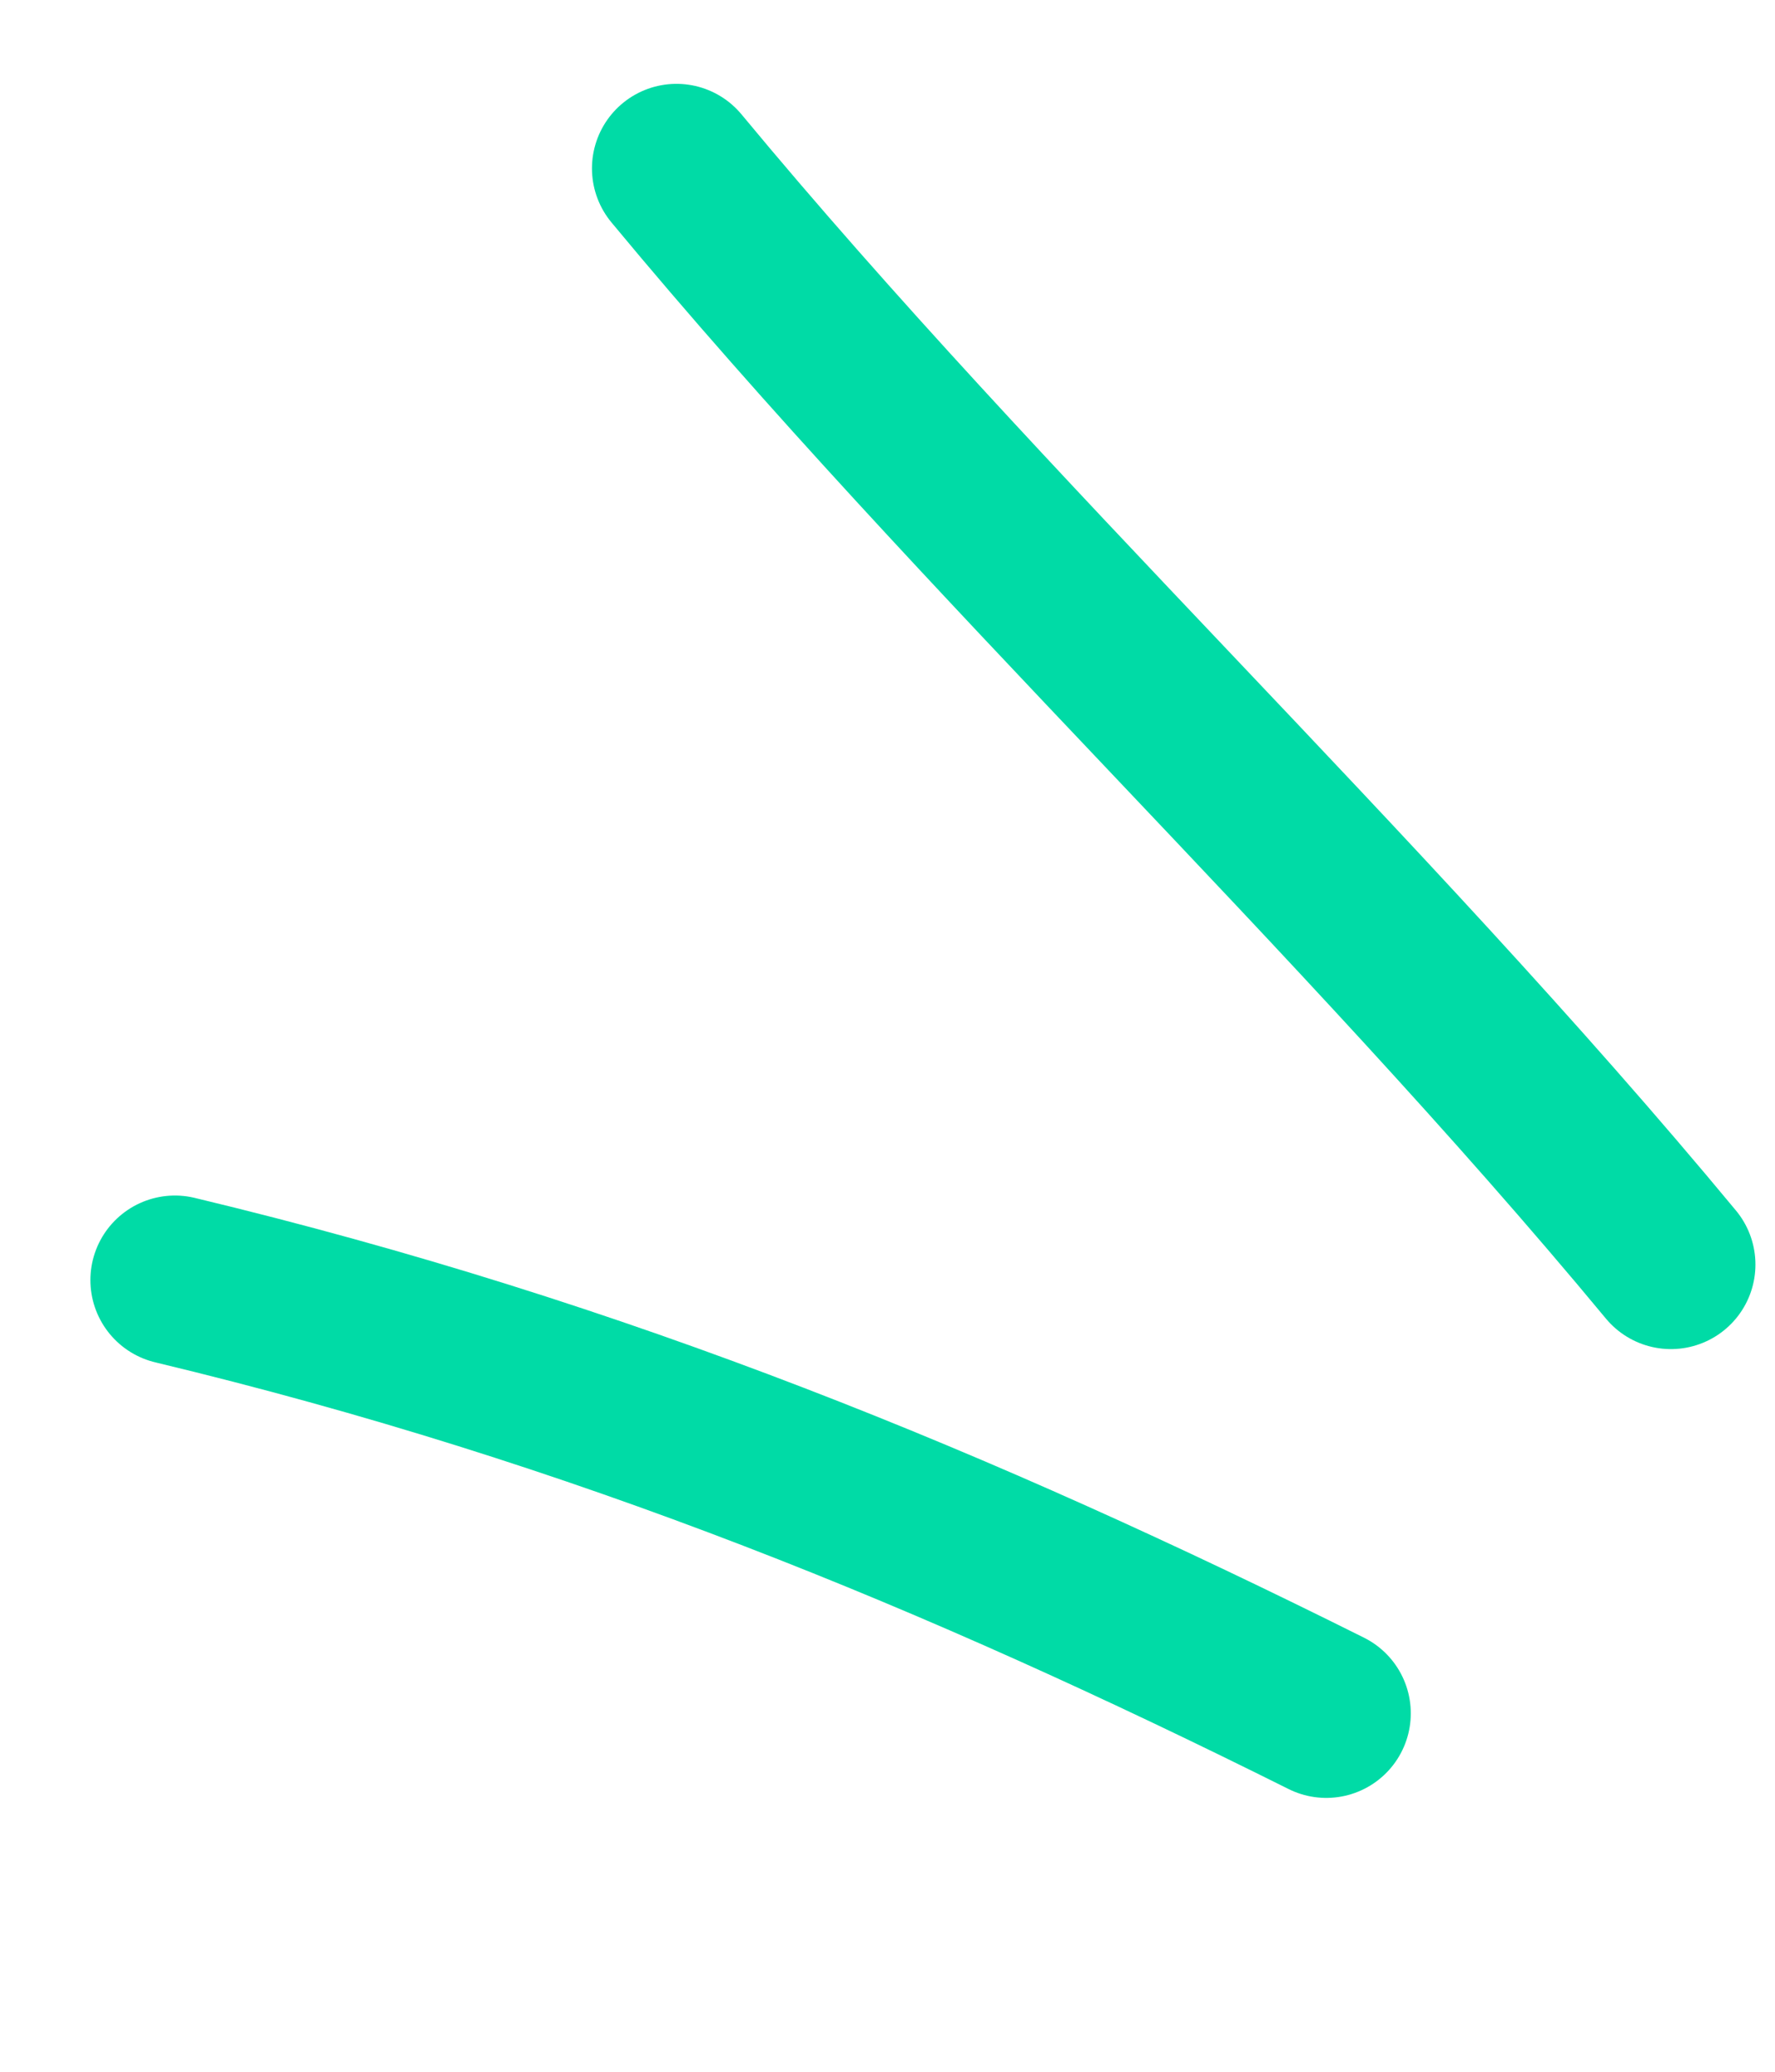
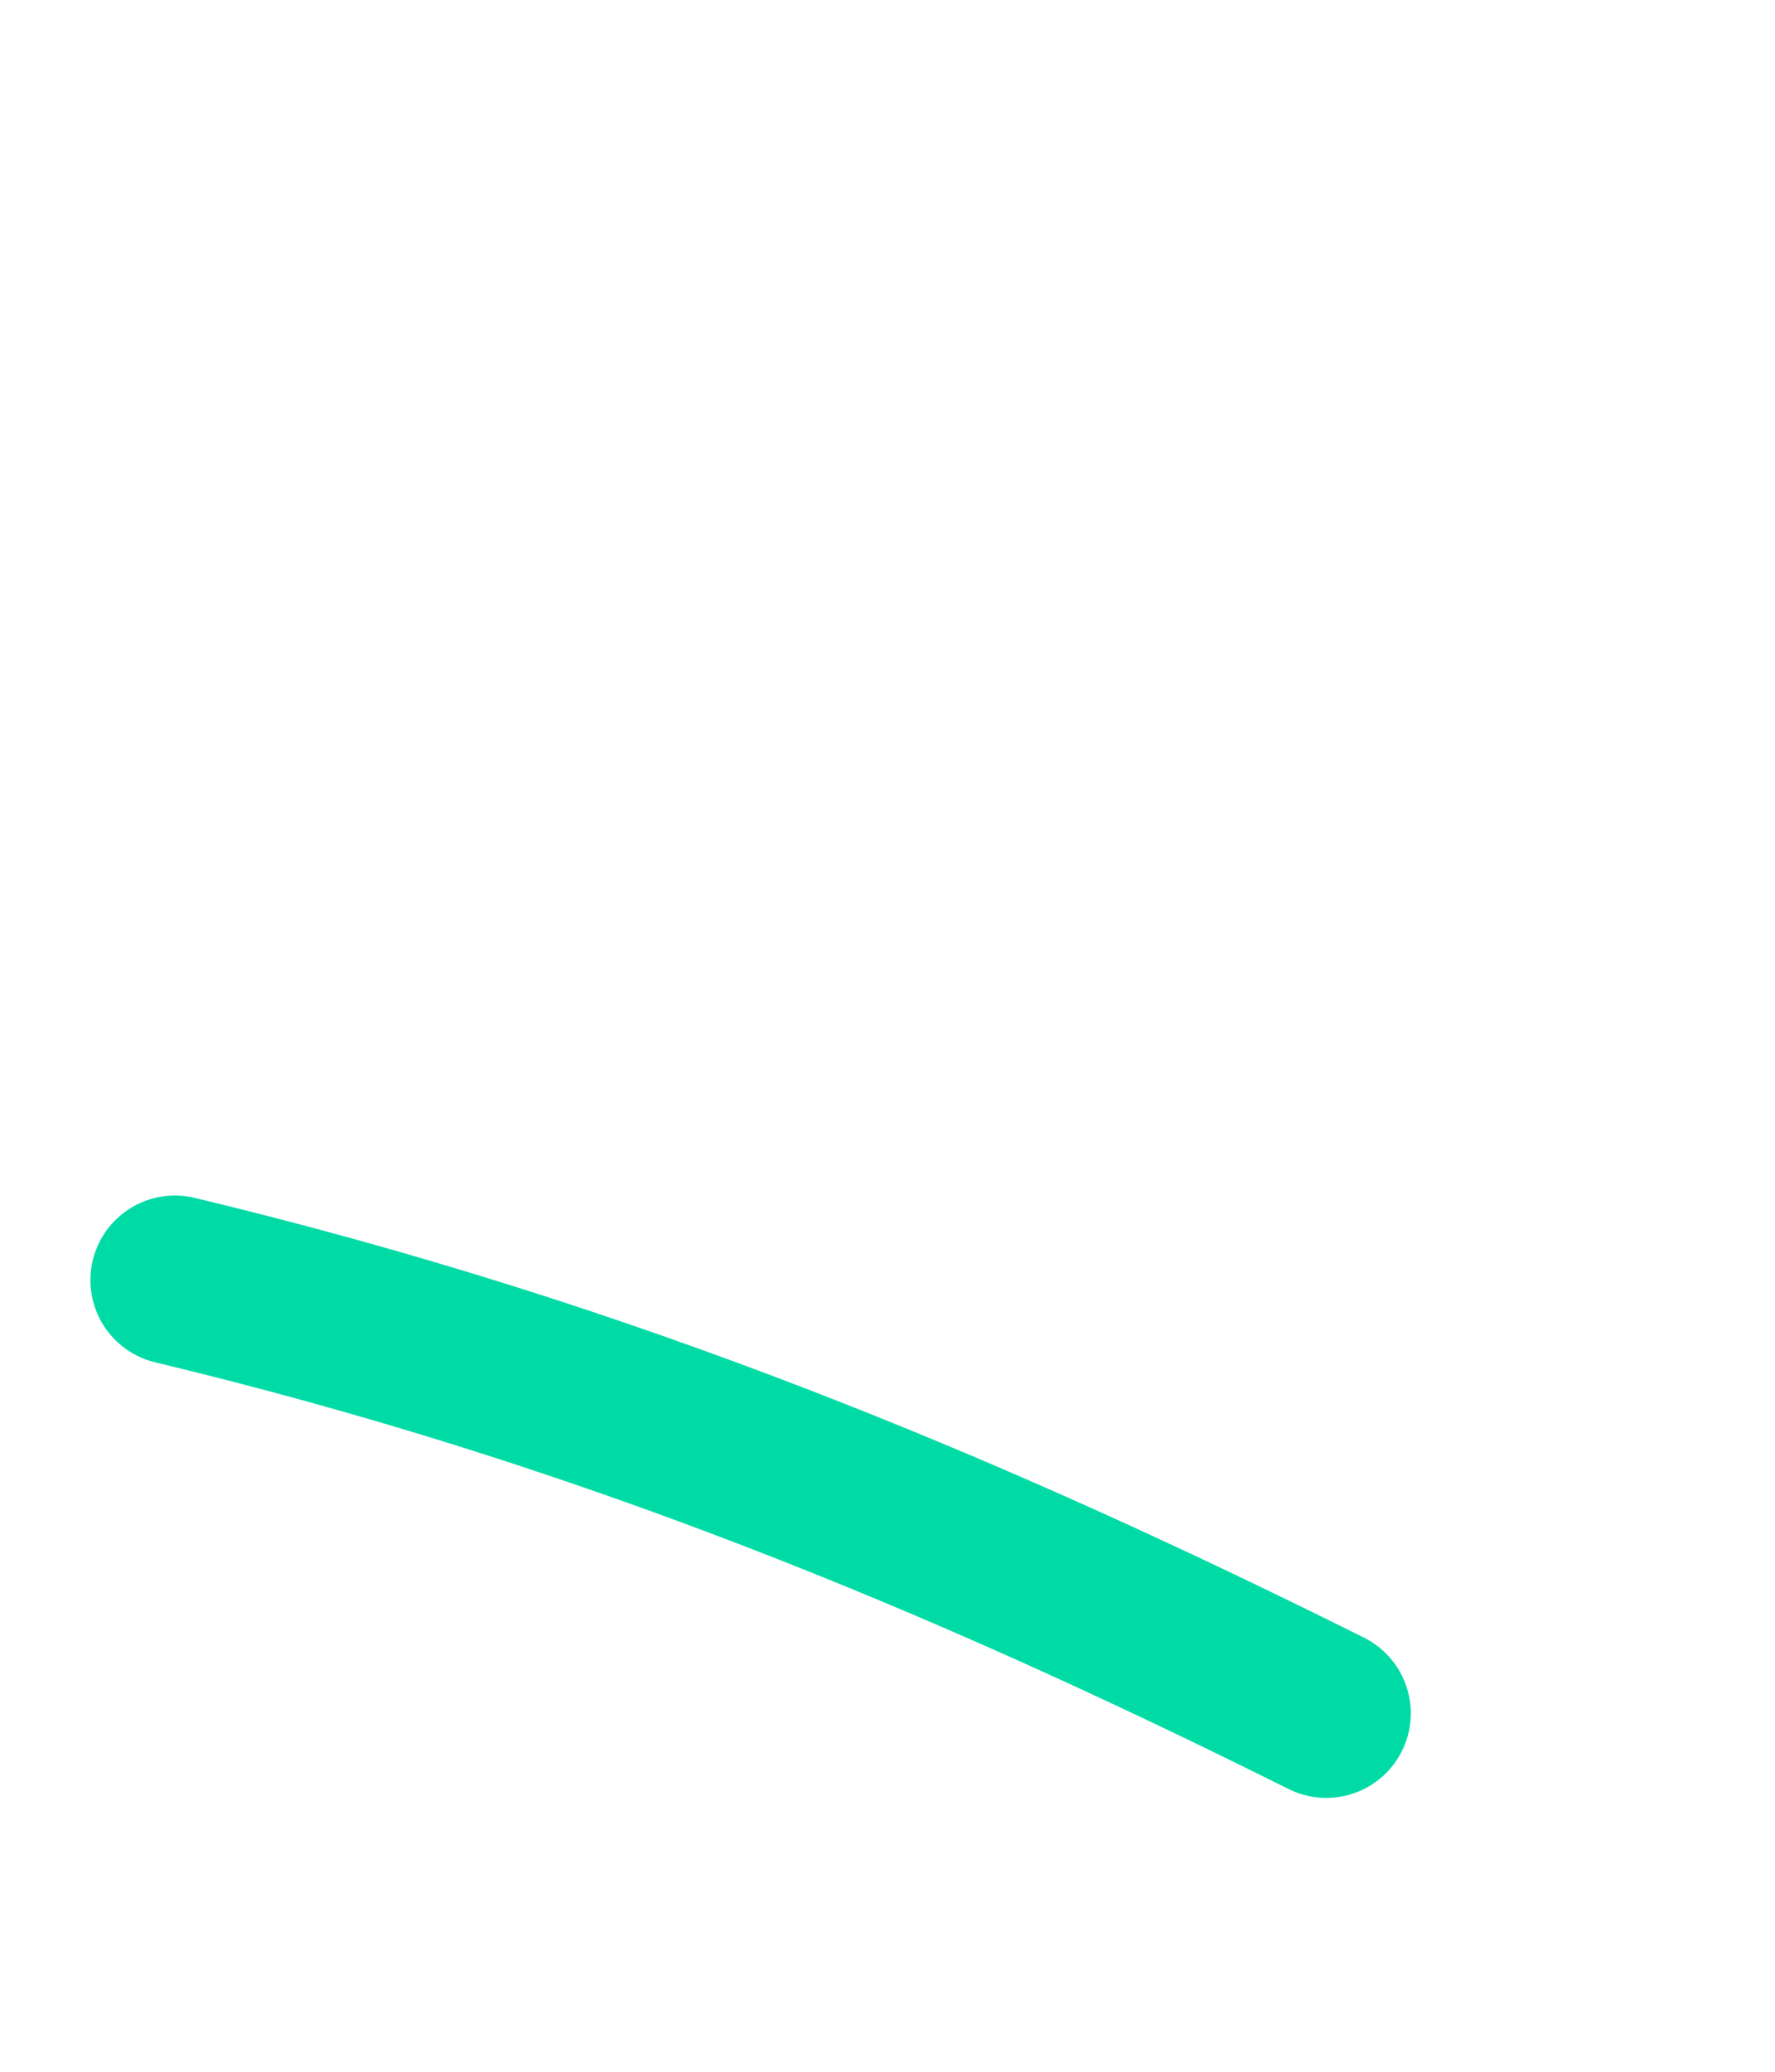
<svg xmlns="http://www.w3.org/2000/svg" width="42" height="49" viewBox="0 0 42 49" fill="none">
-   <path d="M39.537 29.908C32.159 21.008 23.276 12.75 16.007 3.983" stroke="#00DBA6" stroke-width="4" stroke-linecap="round" />
  <path d="M31.382 40.523C22.745 36.216 14.231 32.697 4.139 30.276" stroke="#00DBA6" stroke-width="4" stroke-linecap="round" />
</svg>